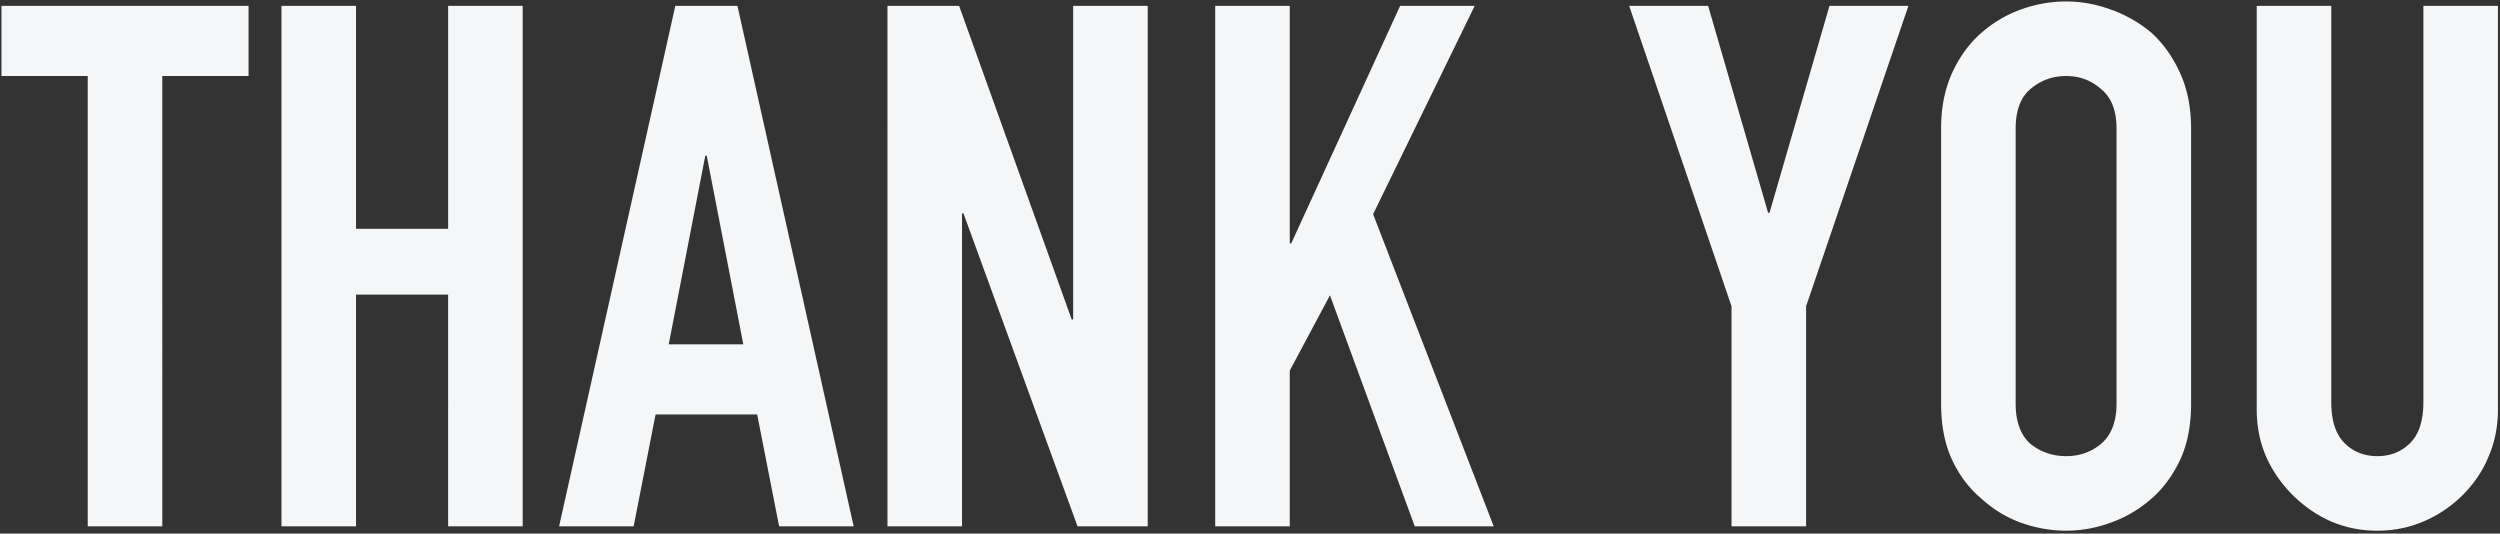
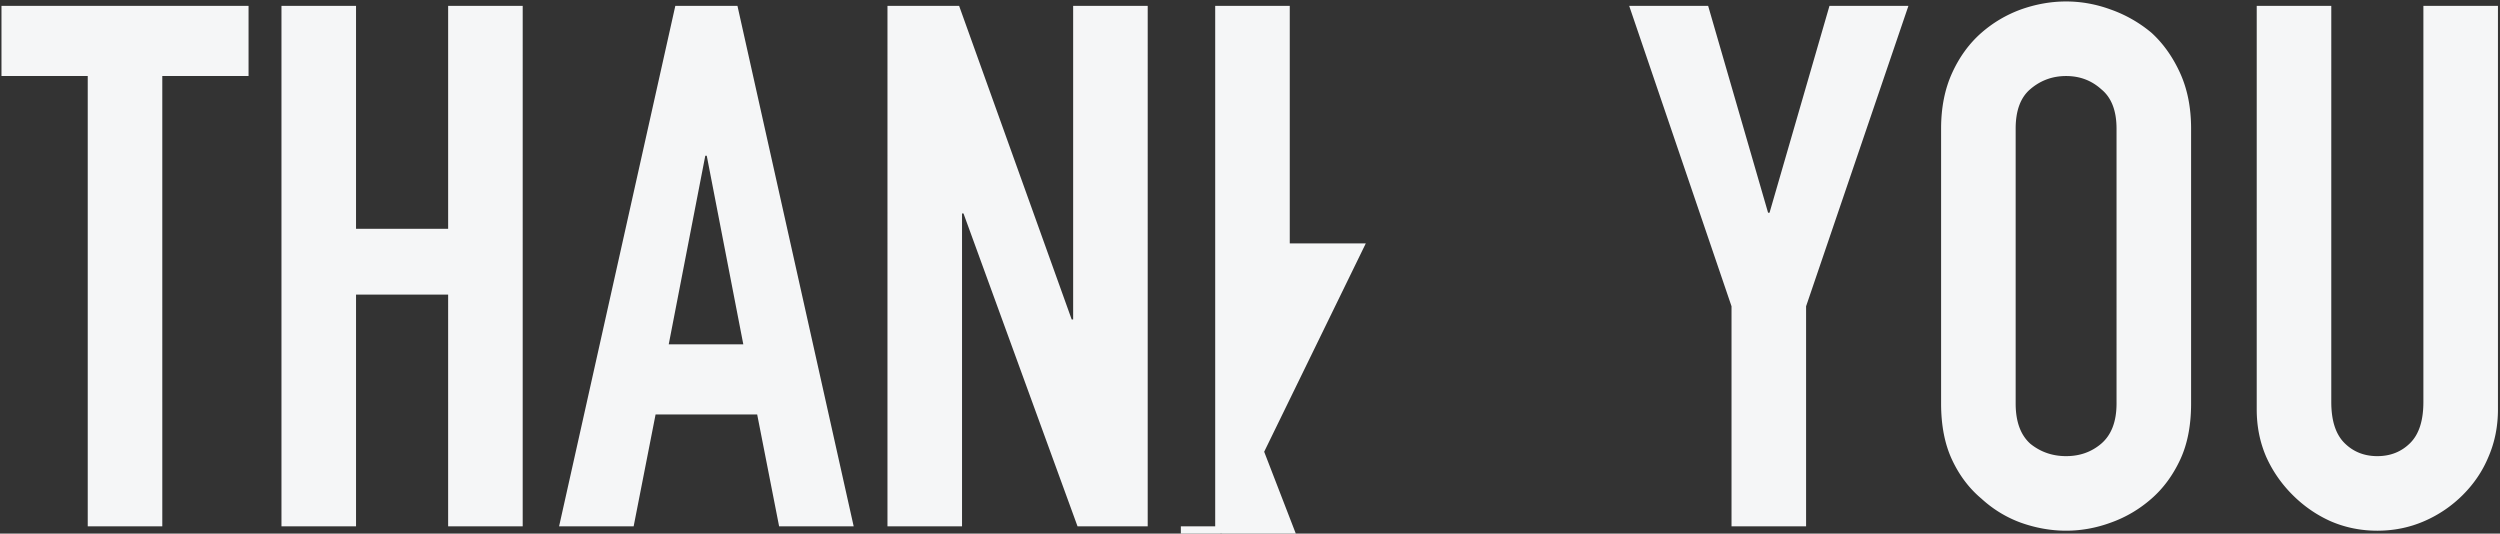
<svg xmlns="http://www.w3.org/2000/svg" width="684" height="146" fill="none">
  <rect width="100%" height="100%" fill="#333333" stroke="none" />
-   <path d="M24.004 144V20.8H.404V1.6h67.6v19.2h-23.6V144h-20.4Zm53.006 0V1.6h20.4v61h25.201v-61h20.4V144h-20.4V80.6h-25.2V144h-20.4Zm126.357-49.8-10-51.6h-.4l-10 51.6h20.4Zm-50.4 49.8 31.8-142.4h17l31.8 142.4h-20.4l-6-30.6h-27.8l-6 30.6h-20.4Zm89.845 0V1.6h19.6l30.8 85.8h.4V1.6h20.4V144h-19.2l-31.2-85.6h-.4V144h-20.4Zm89.667 0V1.6h20.4v65h.4l29.8-65h20.4l-27.8 57 33 85.4h-21.6l-23.2-63.2-11 20.6V144h-20.4Zm141.266 0V83.8l-28-82.2h21.6l16.4 56.6h.4l16.4-56.6h21.6l-28 82.2V144h-20.4Zm57.339-108.8c0-5.733 1-10.8 3-15.2 2-4.4 4.667-8.067 8-11 3.2-2.8 6.8-4.933 10.8-6.4 4.133-1.467 8.267-2.2 12.4-2.2 4.133 0 8.2.733 12.2 2.2a35.971 35.971 0 0 1 11.2 6.4c3.2 2.933 5.8 6.6 7.8 11s3 9.467 3 15.2v75.2c0 6-1 11.133-3 15.4-2 4.267-4.6 7.8-7.8 10.6-3.333 2.933-7.067 5.133-11.2 6.6-4 1.467-8.067 2.2-12.2 2.2-4.133 0-8.267-.733-12.4-2.2-4-1.467-7.6-3.667-10.8-6.6-3.333-2.8-6-6.333-8-10.6-2-4.267-3-9.4-3-15.4V35.2Zm20.4 75.2c0 4.933 1.333 8.6 4 11 2.8 2.267 6.067 3.4 9.8 3.4 3.733 0 6.933-1.133 9.6-3.4 2.8-2.4 4.2-6.067 4.2-11V35.2c0-4.933-1.4-8.533-4.2-10.8-2.667-2.4-5.867-3.6-9.6-3.6-3.733 0-7 1.2-9.8 3.6-2.667 2.267-4 5.867-4 10.8v75.2ZM683.44 1.6V112c0 4.667-.866 9-2.6 13-1.6 3.867-3.933 7.333-7 10.4a33.919 33.919 0 0 1-10.6 7.2c-4 1.733-8.266 2.6-12.8 2.6-4.533 0-8.8-.867-12.8-2.6-3.866-1.733-7.333-4.133-10.4-7.2-3.066-3.067-5.466-6.533-7.2-10.4-1.733-4-2.6-8.333-2.6-13V1.6h20.4V110c0 5.067 1.2 8.8 3.6 11.2 2.4 2.4 5.4 3.6 9 3.6 3.6 0 6.6-1.2 9-3.6 2.4-2.4 3.6-6.133 3.6-11.2V1.6h20.4Z" fill="#F5F6F7" />
+   <path d="M24.004 144V20.8H.404V1.6h67.6v19.2h-23.6V144h-20.4Zm53.006 0V1.6h20.4v61h25.201v-61h20.4V144h-20.4V80.6h-25.2V144h-20.4Zm126.357-49.8-10-51.6h-.4l-10 51.6h20.4Zm-50.4 49.8 31.8-142.4h17l31.8 142.4h-20.4l-6-30.6h-27.8l-6 30.6h-20.4Zm89.845 0V1.6h19.6l30.8 85.8h.4V1.6h20.4V144h-19.2l-31.2-85.6h-.4V144h-20.4Zm89.667 0V1.6h20.4v65h.4h20.4l-27.8 57 33 85.4h-21.6l-23.2-63.2-11 20.6V144h-20.4Zm141.266 0V83.8l-28-82.2h21.6l16.4 56.6h.4l16.4-56.6h21.6l-28 82.2V144h-20.4Zm57.339-108.8c0-5.733 1-10.8 3-15.2 2-4.4 4.667-8.067 8-11 3.2-2.8 6.8-4.933 10.8-6.4 4.133-1.467 8.267-2.2 12.4-2.2 4.133 0 8.2.733 12.2 2.2a35.971 35.971 0 0 1 11.2 6.4c3.2 2.933 5.8 6.6 7.8 11s3 9.467 3 15.2v75.2c0 6-1 11.133-3 15.4-2 4.267-4.6 7.8-7.8 10.6-3.333 2.933-7.067 5.133-11.2 6.6-4 1.467-8.067 2.2-12.2 2.2-4.133 0-8.267-.733-12.4-2.2-4-1.467-7.6-3.667-10.8-6.6-3.333-2.8-6-6.333-8-10.6-2-4.267-3-9.4-3-15.4V35.2Zm20.4 75.2c0 4.933 1.333 8.6 4 11 2.8 2.267 6.067 3.4 9.8 3.4 3.733 0 6.933-1.133 9.6-3.4 2.8-2.4 4.2-6.067 4.2-11V35.2c0-4.933-1.4-8.533-4.2-10.8-2.667-2.4-5.867-3.6-9.6-3.6-3.733 0-7 1.2-9.8 3.6-2.667 2.267-4 5.867-4 10.8v75.2ZM683.44 1.6V112c0 4.667-.866 9-2.6 13-1.6 3.867-3.933 7.333-7 10.4a33.919 33.919 0 0 1-10.6 7.2c-4 1.733-8.266 2.6-12.8 2.6-4.533 0-8.8-.867-12.8-2.6-3.866-1.733-7.333-4.133-10.4-7.2-3.066-3.067-5.466-6.533-7.2-10.4-1.733-4-2.6-8.333-2.6-13V1.6h20.4V110c0 5.067 1.2 8.8 3.6 11.2 2.4 2.4 5.4 3.6 9 3.6 3.6 0 6.6-1.2 9-3.6 2.4-2.4 3.6-6.133 3.6-11.2V1.6h20.4Z" fill="#F5F6F7" />
</svg>